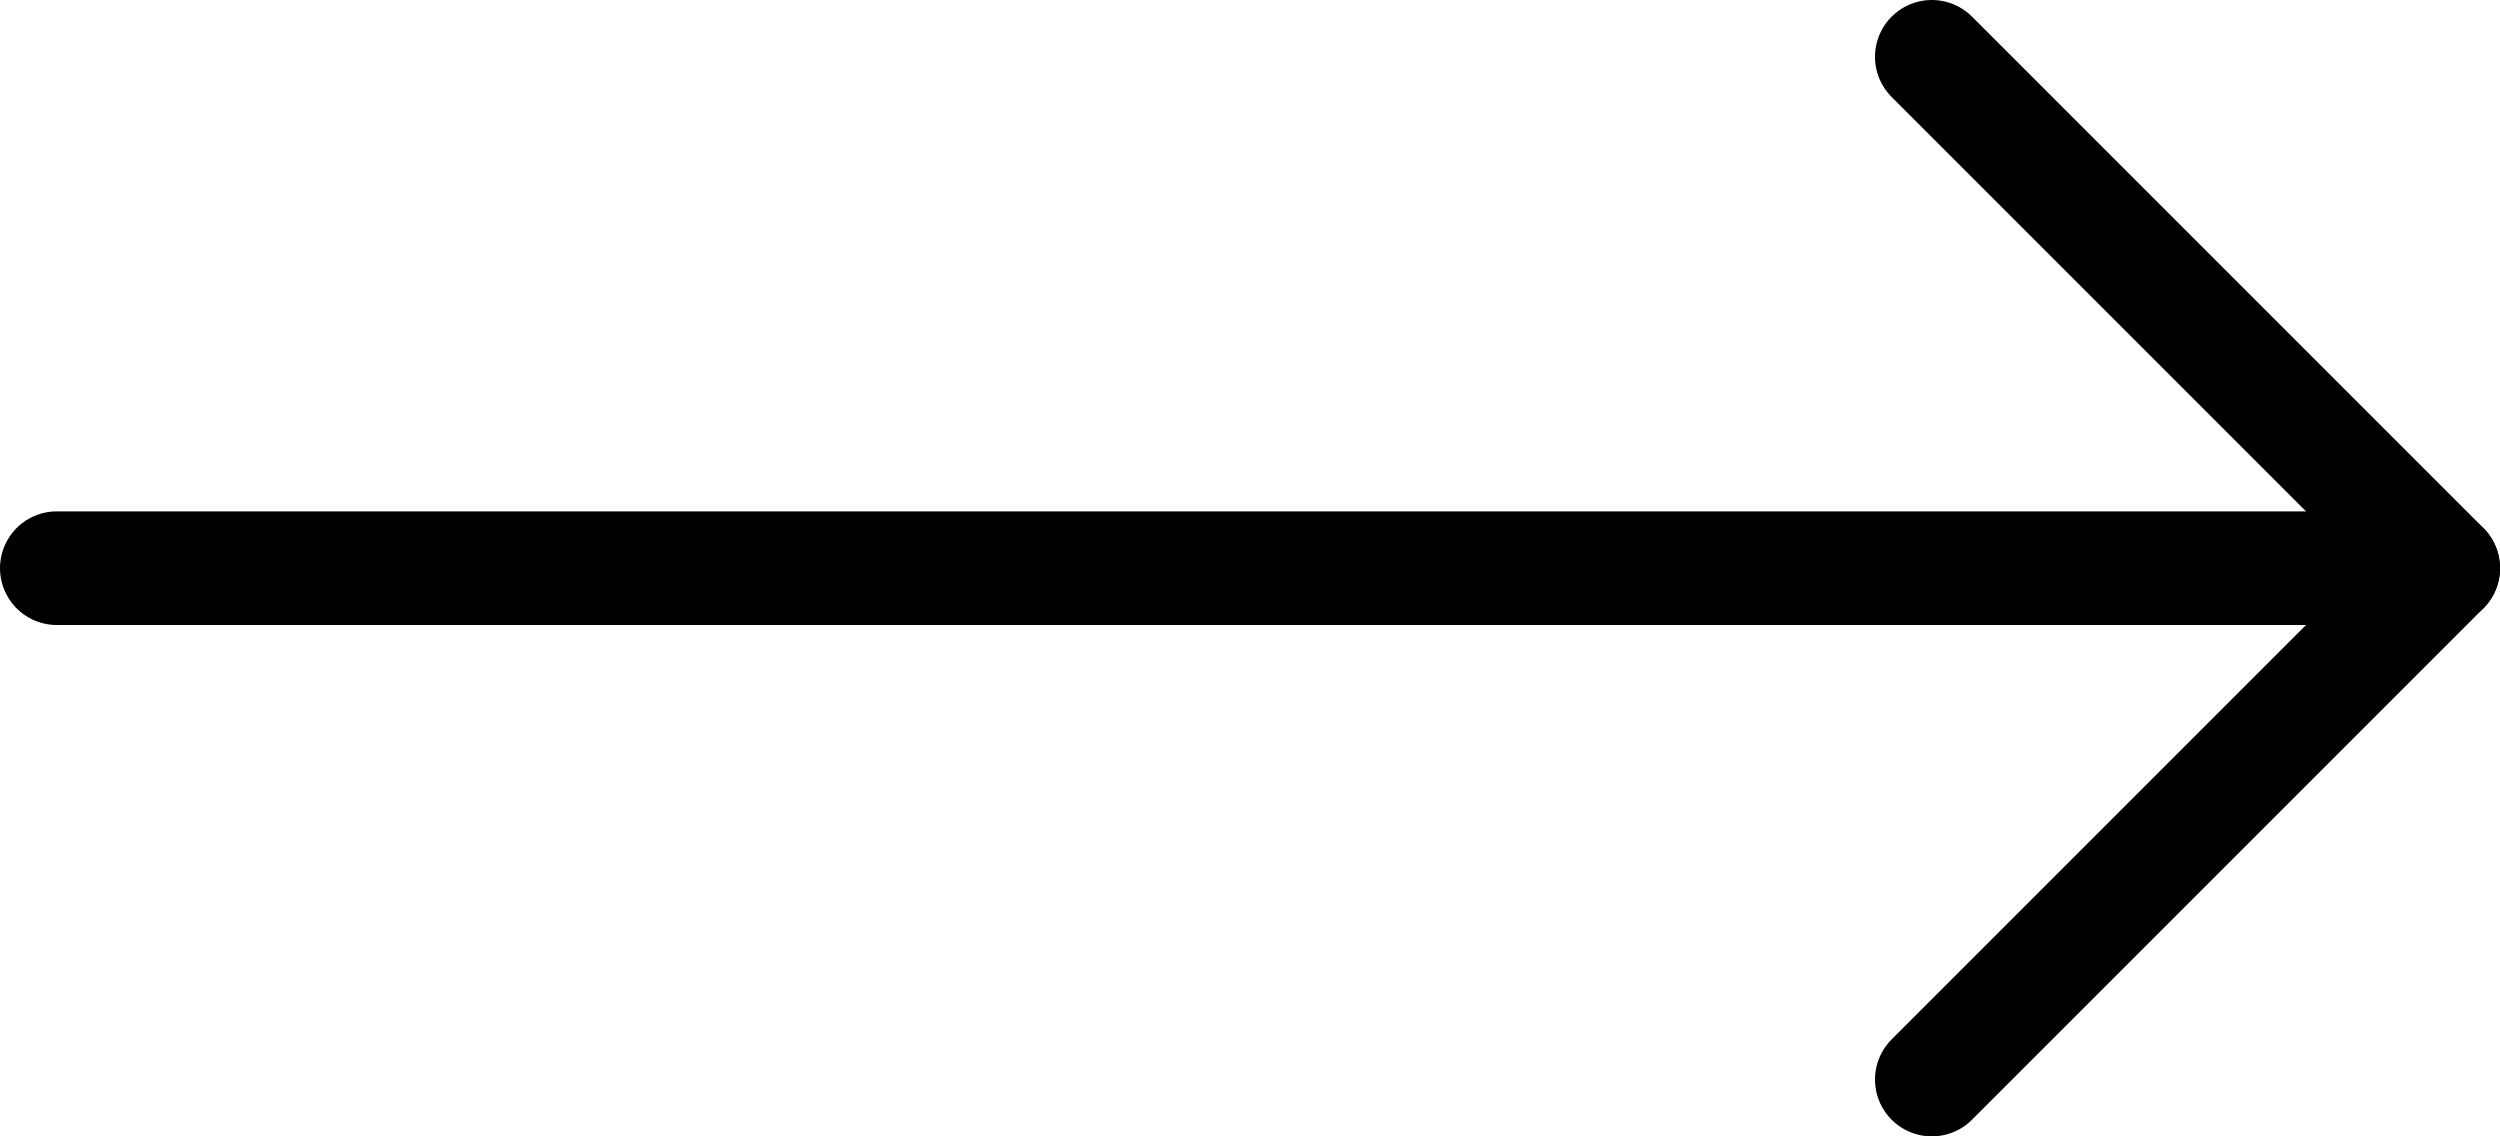
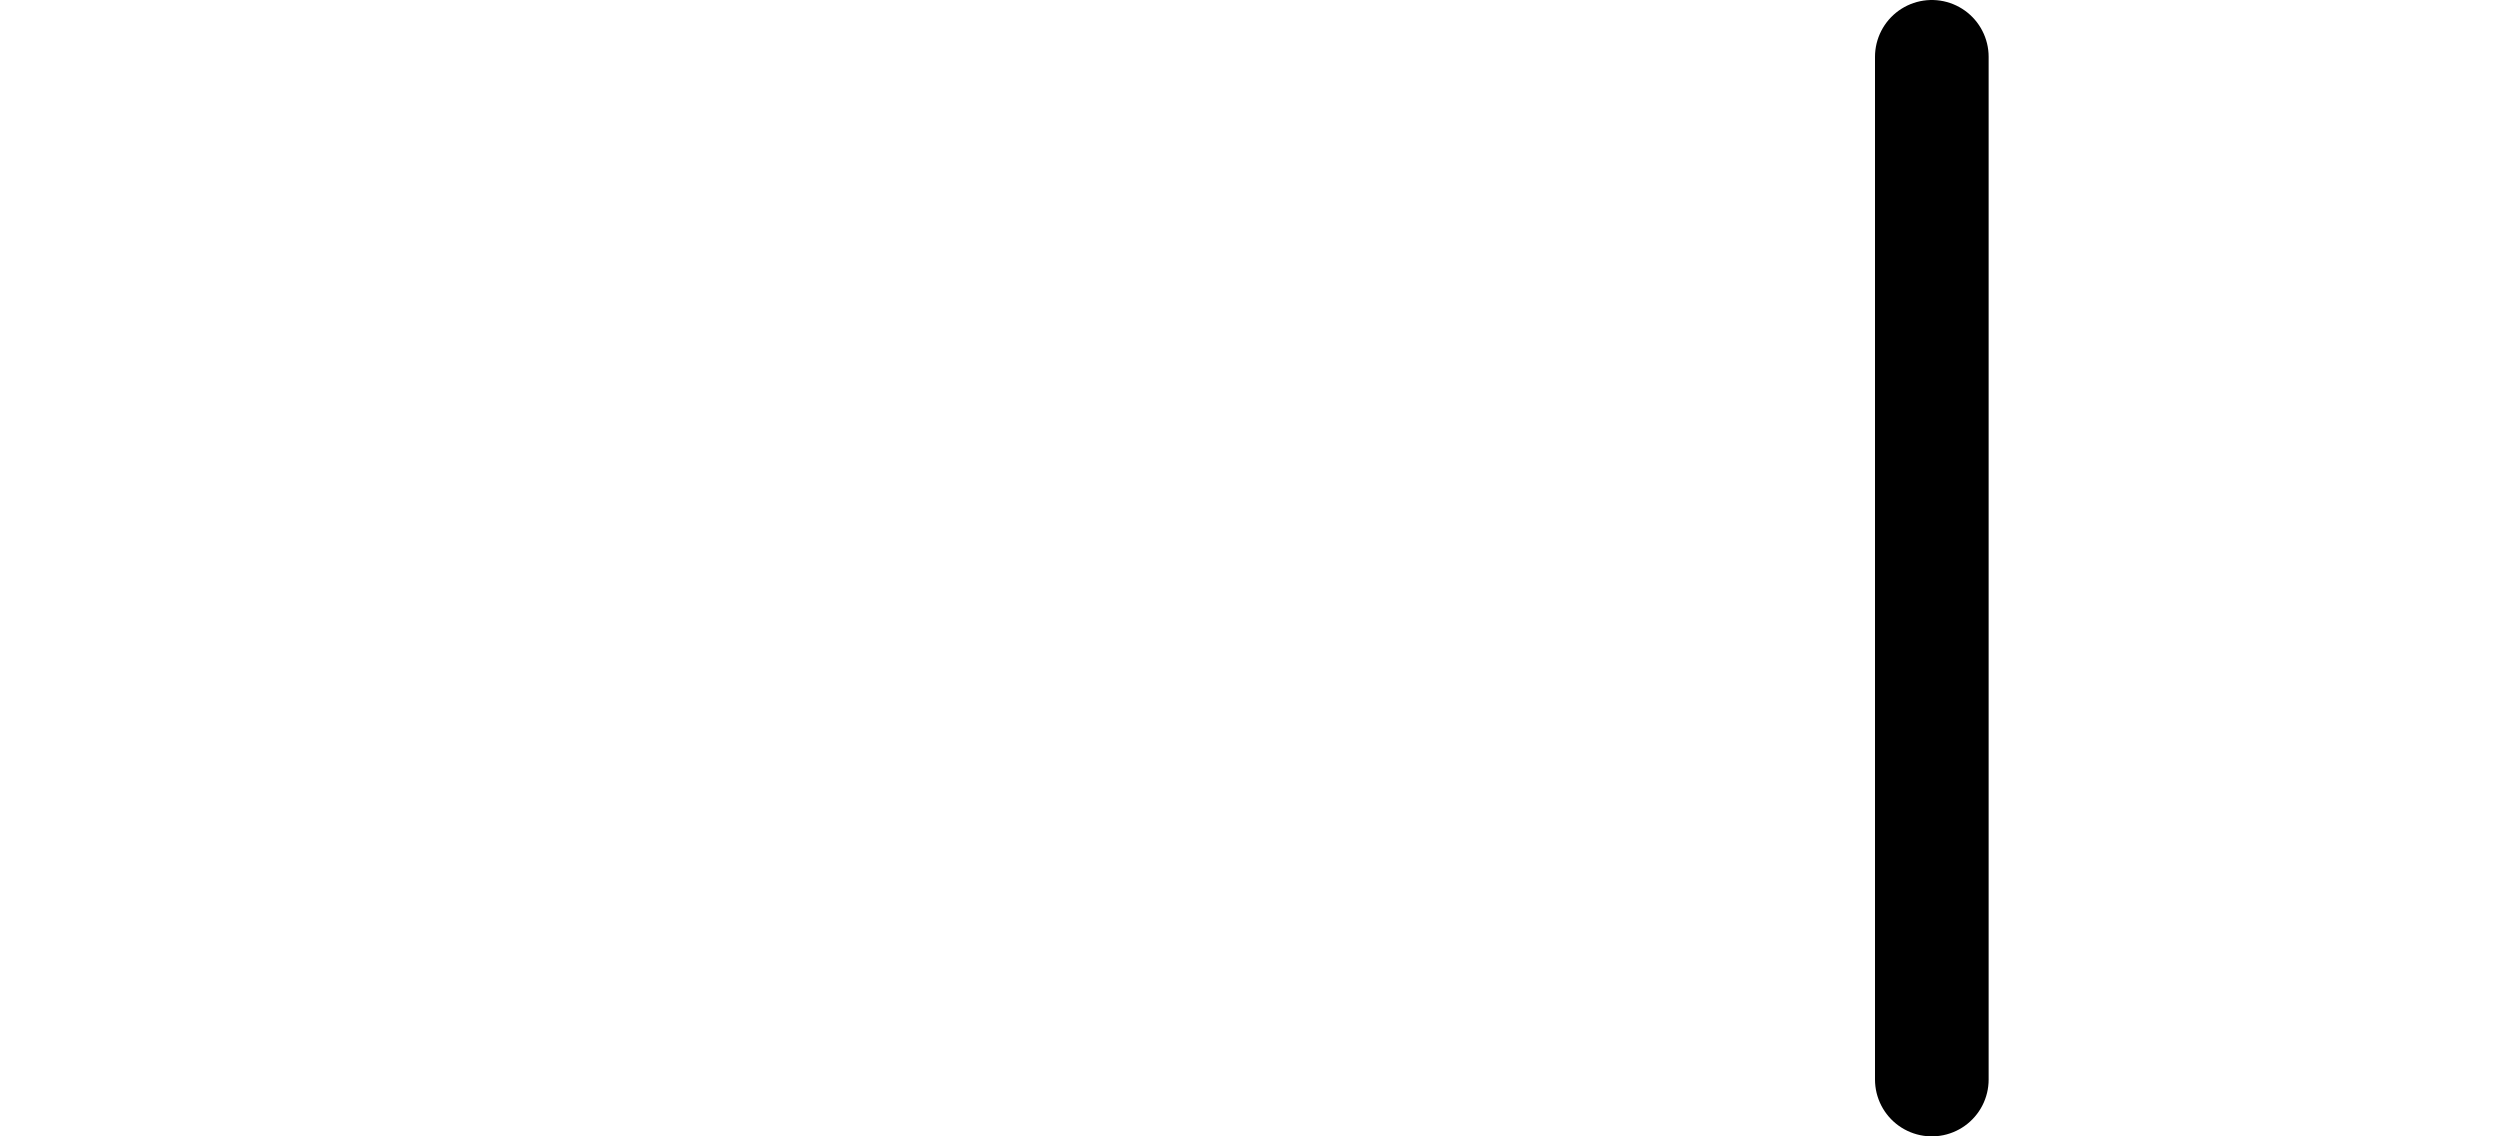
<svg xmlns="http://www.w3.org/2000/svg" width="44" height="20" viewBox="0 0 44 20" fill="none">
-   <path d="M1 10H43" stroke="black" stroke-width="2" stroke-linecap="round" stroke-linejoin="round" />
-   <path d="M34 1L43 10L34 19" stroke="black" stroke-width="2" stroke-linecap="round" stroke-linejoin="round" />
+   <path d="M34 1L34 19" stroke="black" stroke-width="2" stroke-linecap="round" stroke-linejoin="round" />
</svg>